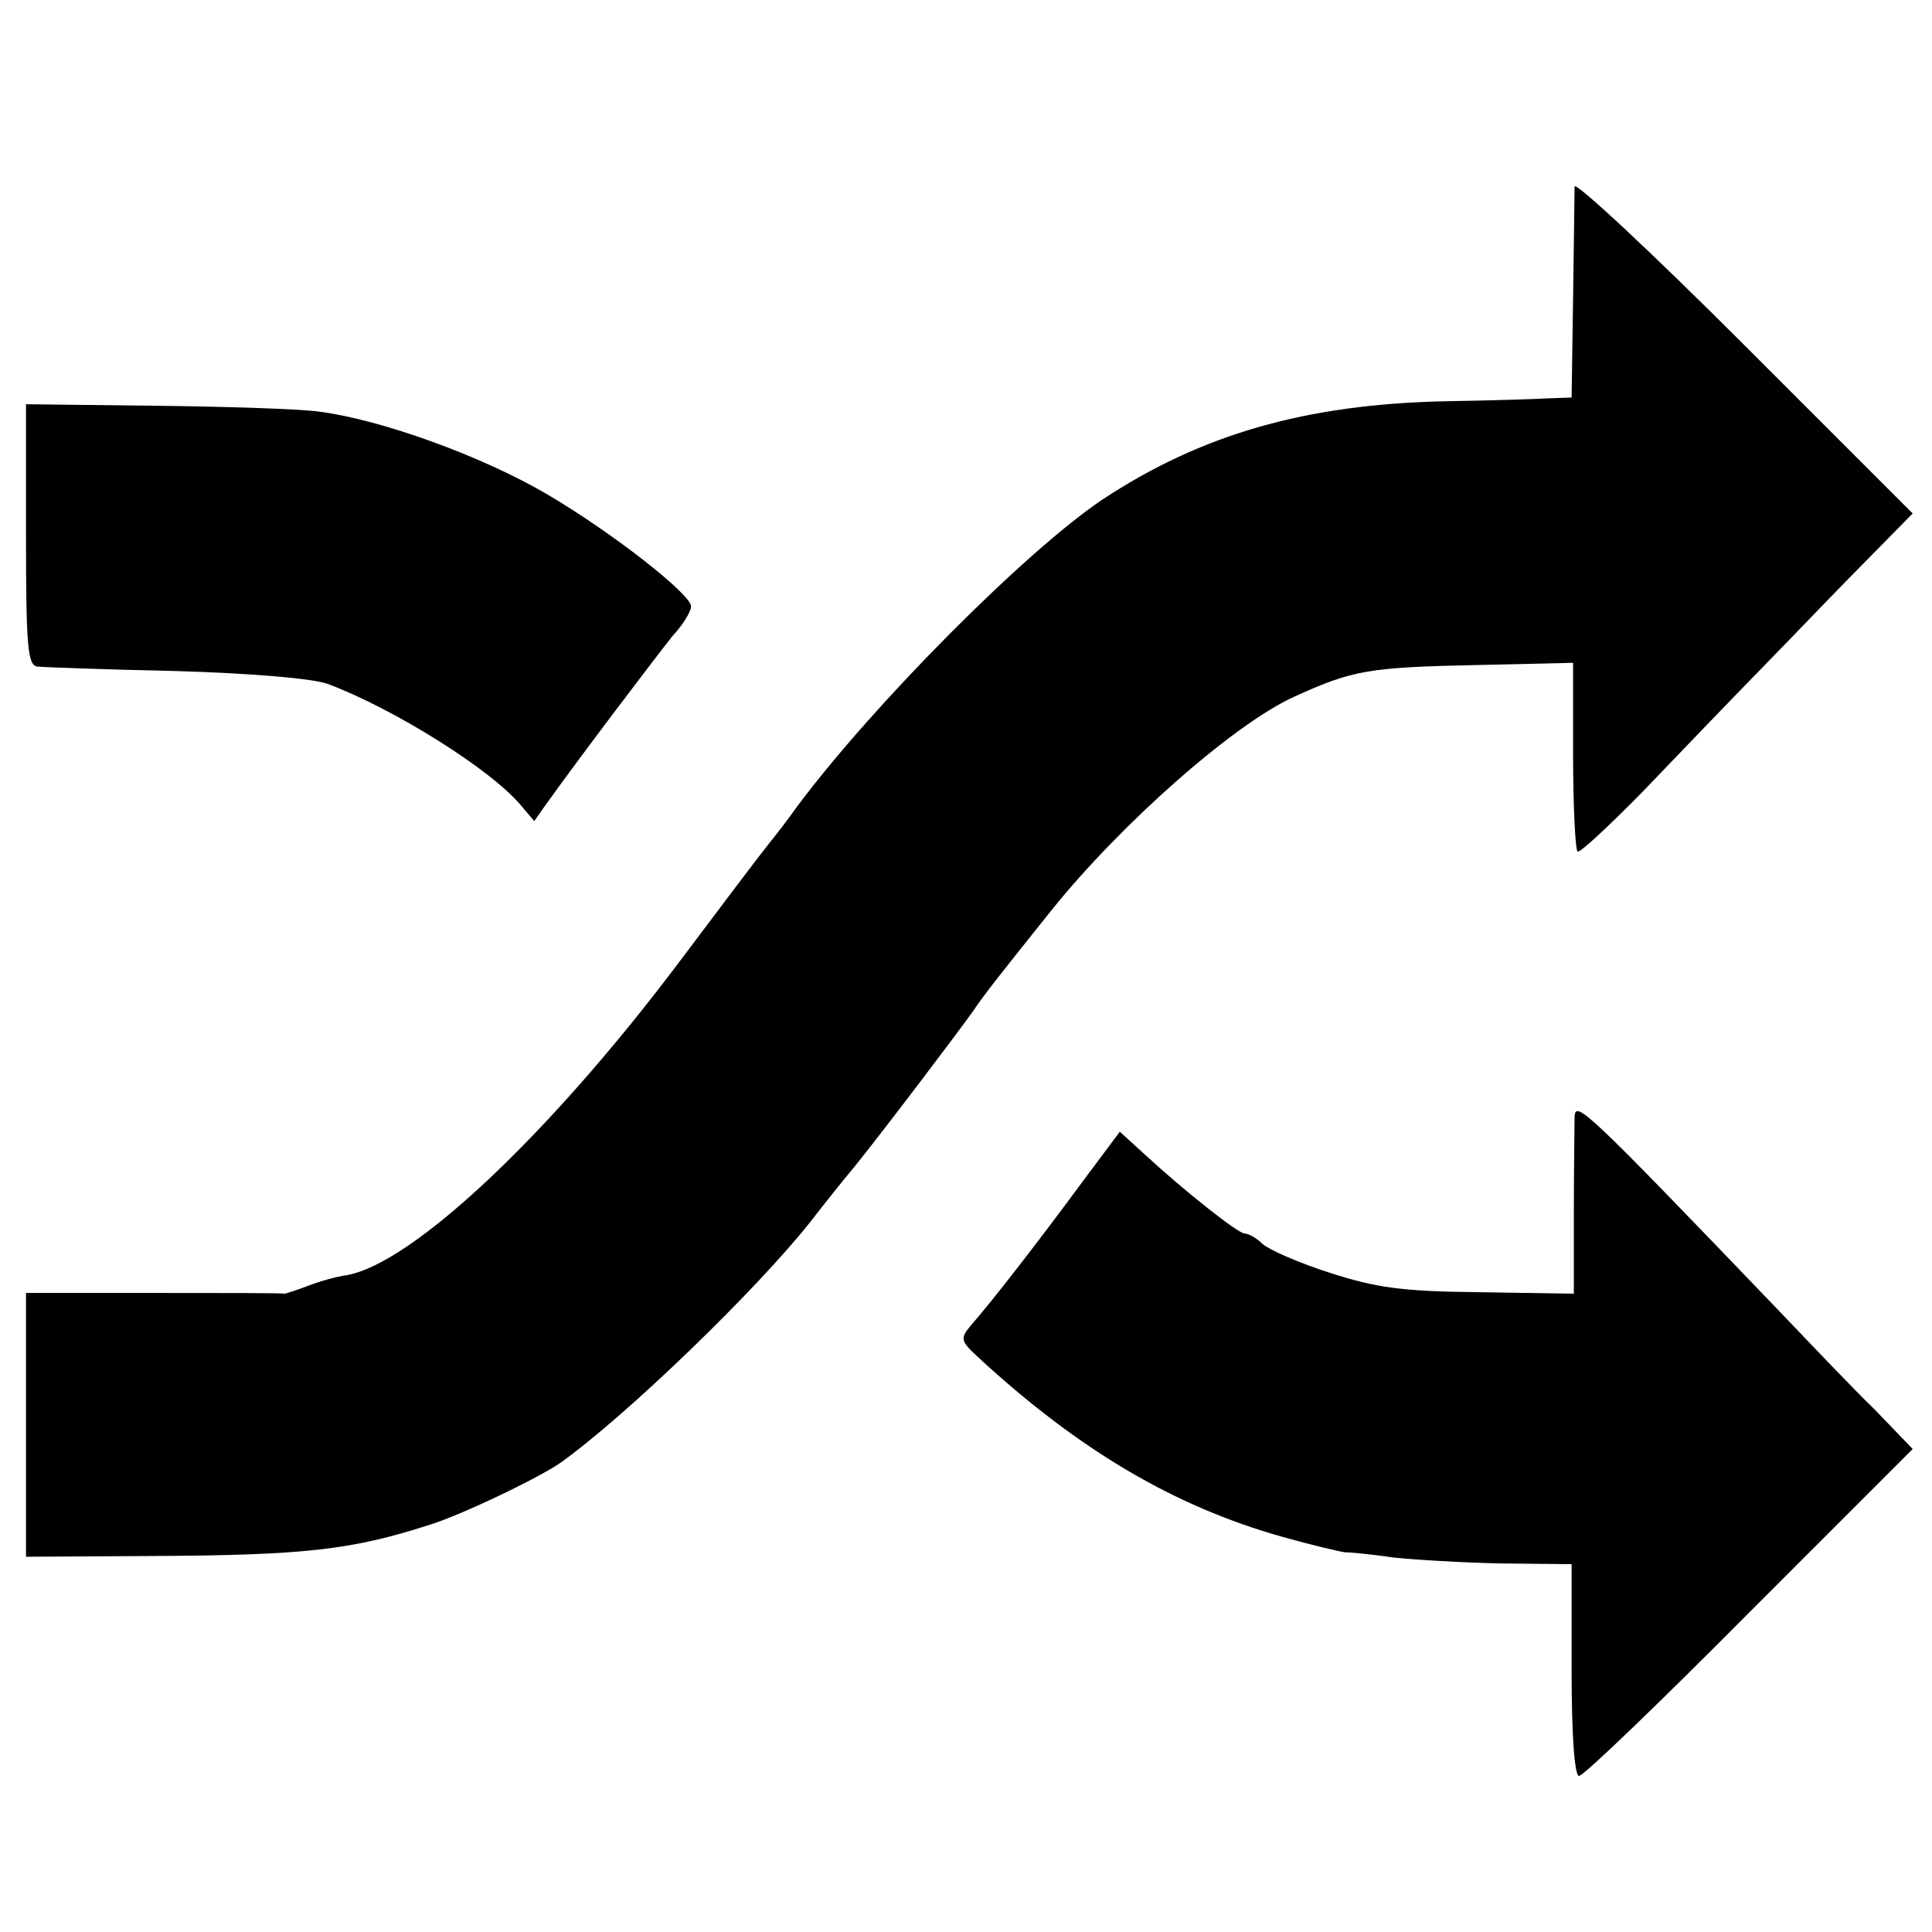
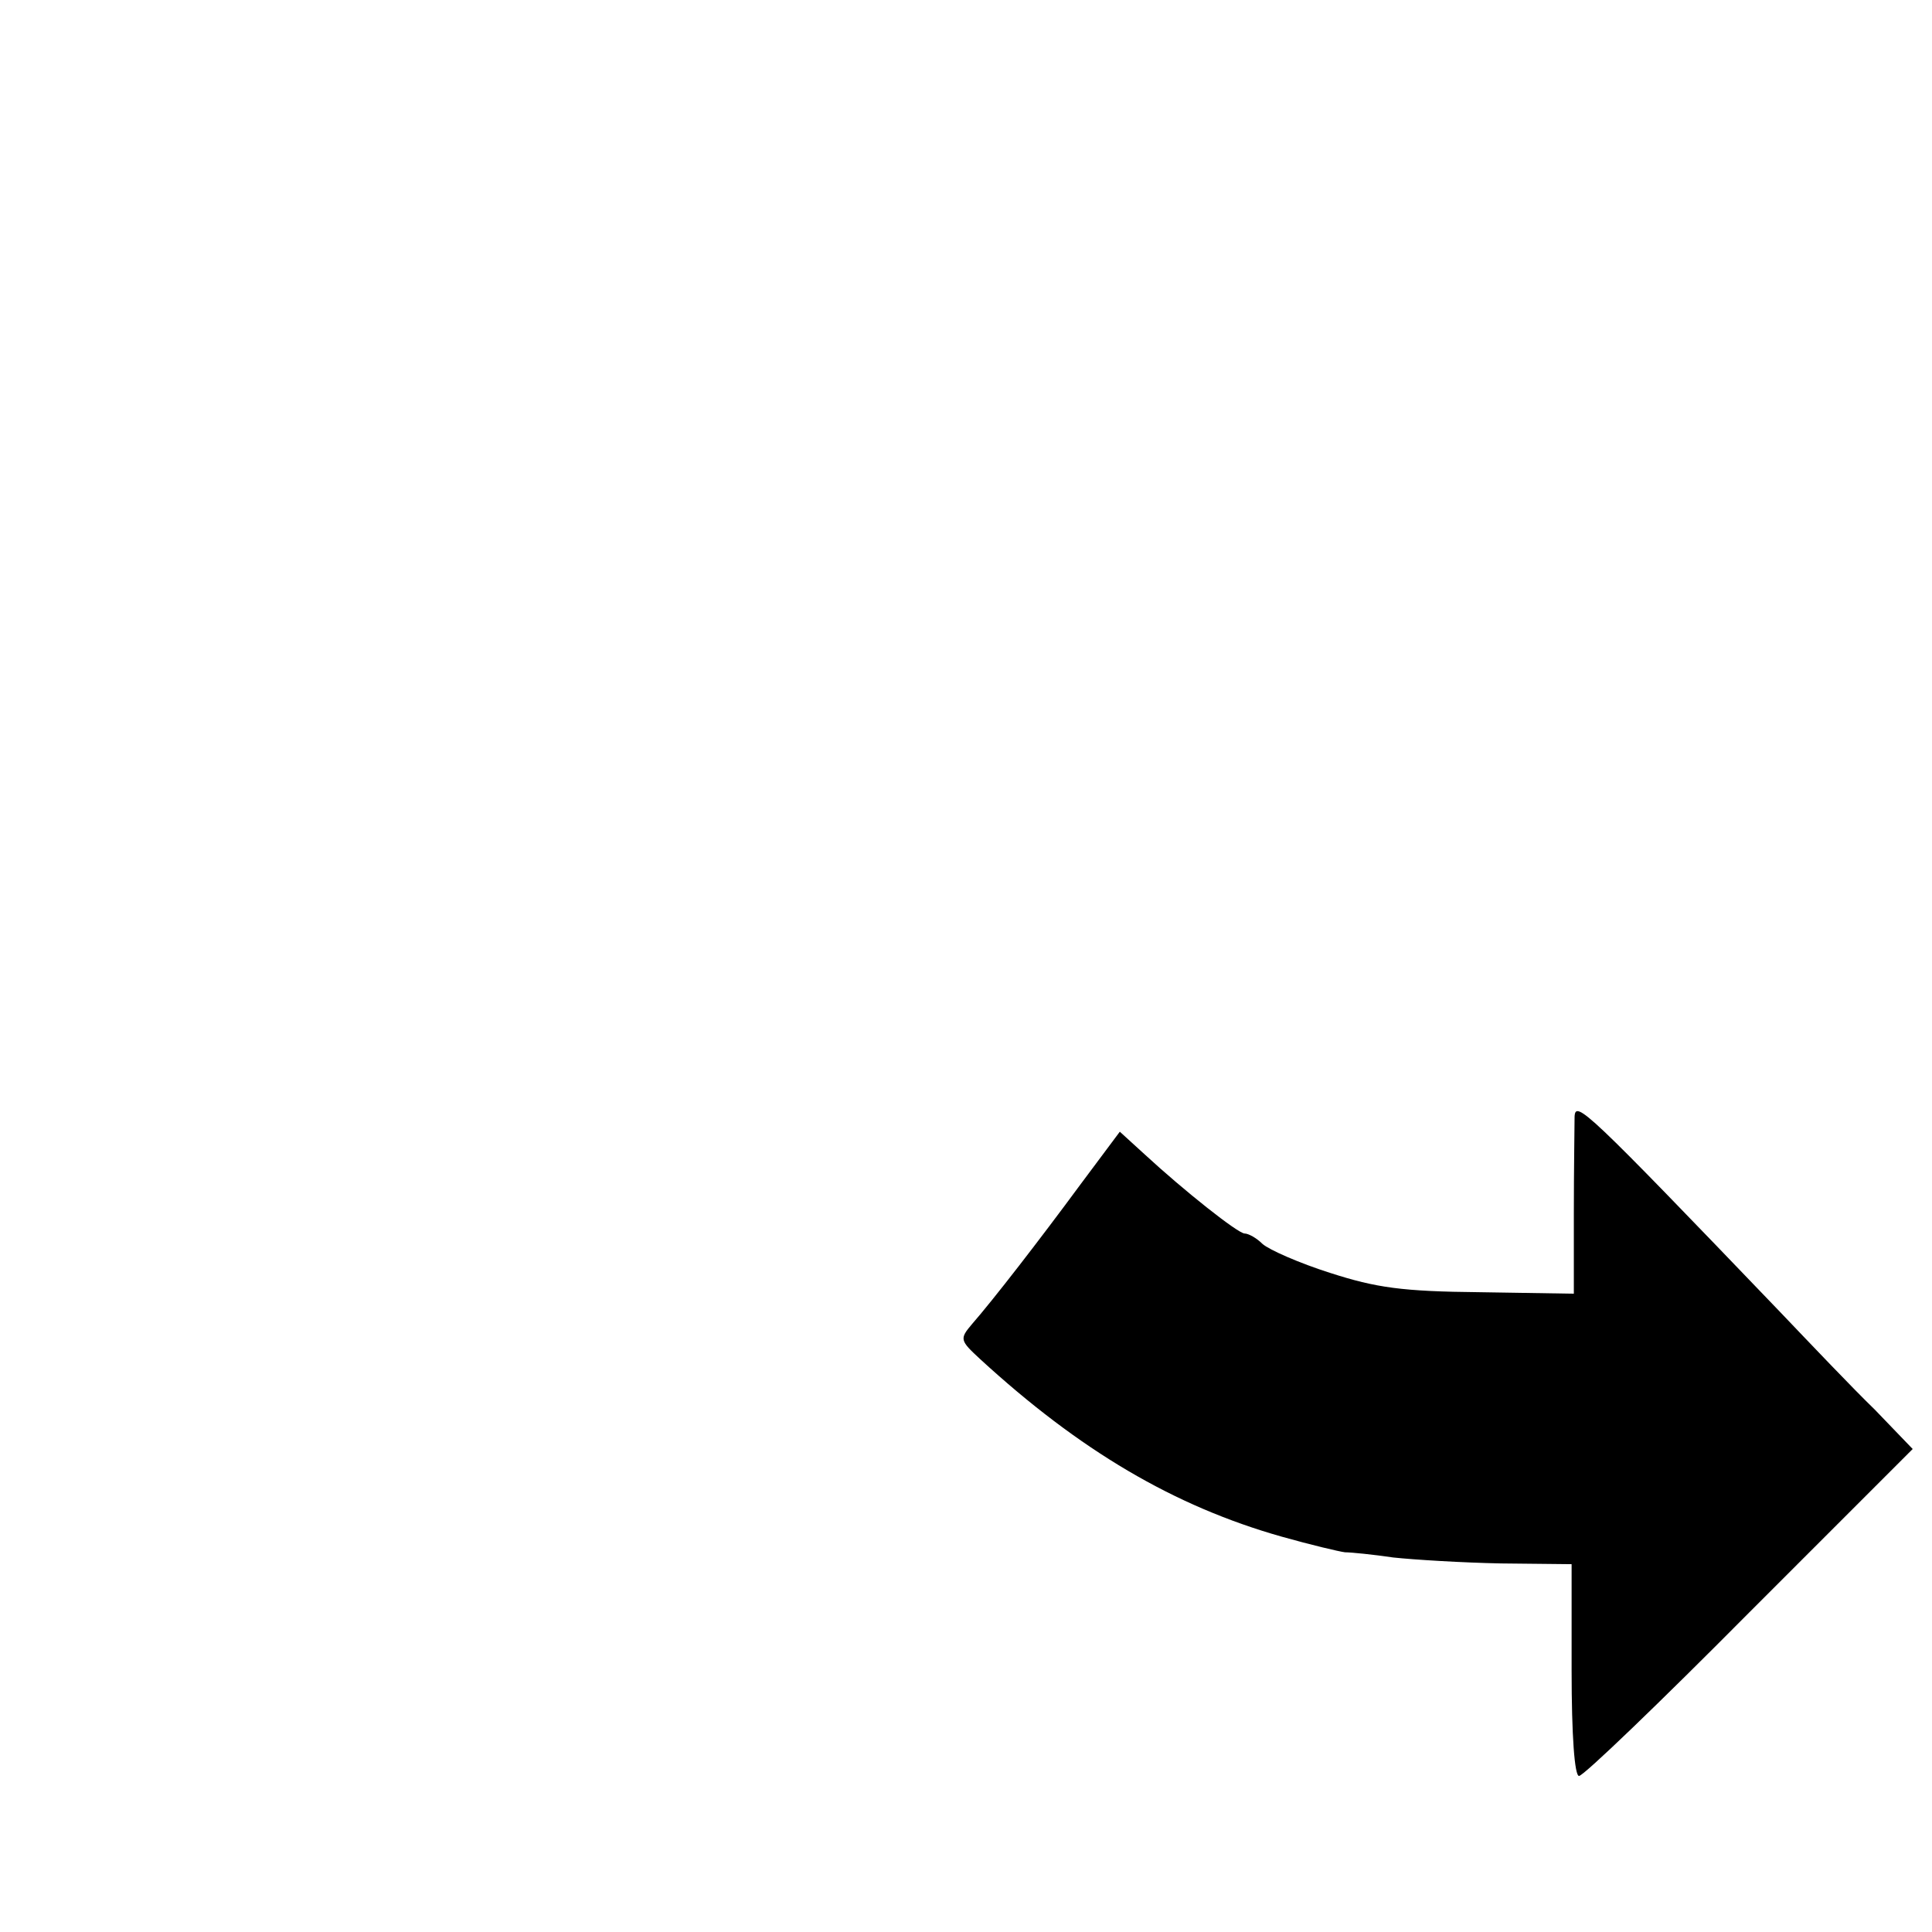
<svg xmlns="http://www.w3.org/2000/svg" version="1.0" width="260pt" height="260pt" viewBox="0 0 260 260" preserveAspectRatio="xMidYMid meet">
  <g transform="translate(0,260) scale(0.1,-0.1)" fill="#000000" stroke="none">
-     <path d="M2119 2349 c0 -8 -1 -75 -2 -149 l-2 -135 -30 -1 c-16 -1 -79 -3 -140 -4 -189 -4 -329 -45 -461 -132 -103 -69 -308 -275 -411 -413 -12 -17 -29 -39 -38 -50 -9 -11 -65 -85 -125 -165 -173 -229 -355 -400 -443 -416 -15 -2 -39 -9 -54 -15 -16 -6 -29 -10 -30 -10 -2 1 -81 1 -176 1 l-172 0 0 -177 0 -178 170 1 c203 1 267 8 370 41 44 13 152 65 180 85 88 63 262 231 335 323 17 22 44 56 60 75 38 47 141 183 160 210 14 21 37 50 105 135 94 117 247 252 328 288 77 35 99 39 243 42 l131 3 0 -124 c0 -69 3 -127 6 -130 2 -3 42 34 88 81 46 48 119 124 163 169 43 44 105 109 139 143 l61 62 -227 227 c-125 125 -227 220 -228 213z" />
-     <path d="M35 1881 c0 -149 2 -176 15 -178 8 -1 92 -4 185 -6 103 -3 184 -10 205 -17 89 -33 222 -116 262 -165 l17 -20 14 20 c50 70 152 204 172 229 14 15 25 33 25 40 0 16 -104 98 -194 151 -87 51 -222 100 -306 111 -30 4 -132 7 -225 8 l-170 2 0 -175z" />
    <path d="M2119 1097 c0 -12 -1 -71 -1 -130 l0 -108 -126 2 c-105 1 -140 6 -202 26 -41 13 -82 31 -91 39 -8 8 -19 14 -24 14 -9 0 -82 58 -134 106 l-34 31 -53 -71 c-56 -76 -118 -156 -146 -188 -17 -20 -16 -22 11 -47 134 -123 261 -198 406 -239 39 -11 77 -20 85 -21 8 0 38 -3 65 -7 28 -3 93 -7 145 -8 l95 -1 0 -143 c0 -88 4 -142 10 -142 6 0 109 99 229 220 l220 220 -51 53 c-29 28 -86 88 -128 132 -261 272 -275 285 -276 262z" />
  </g>
</svg>